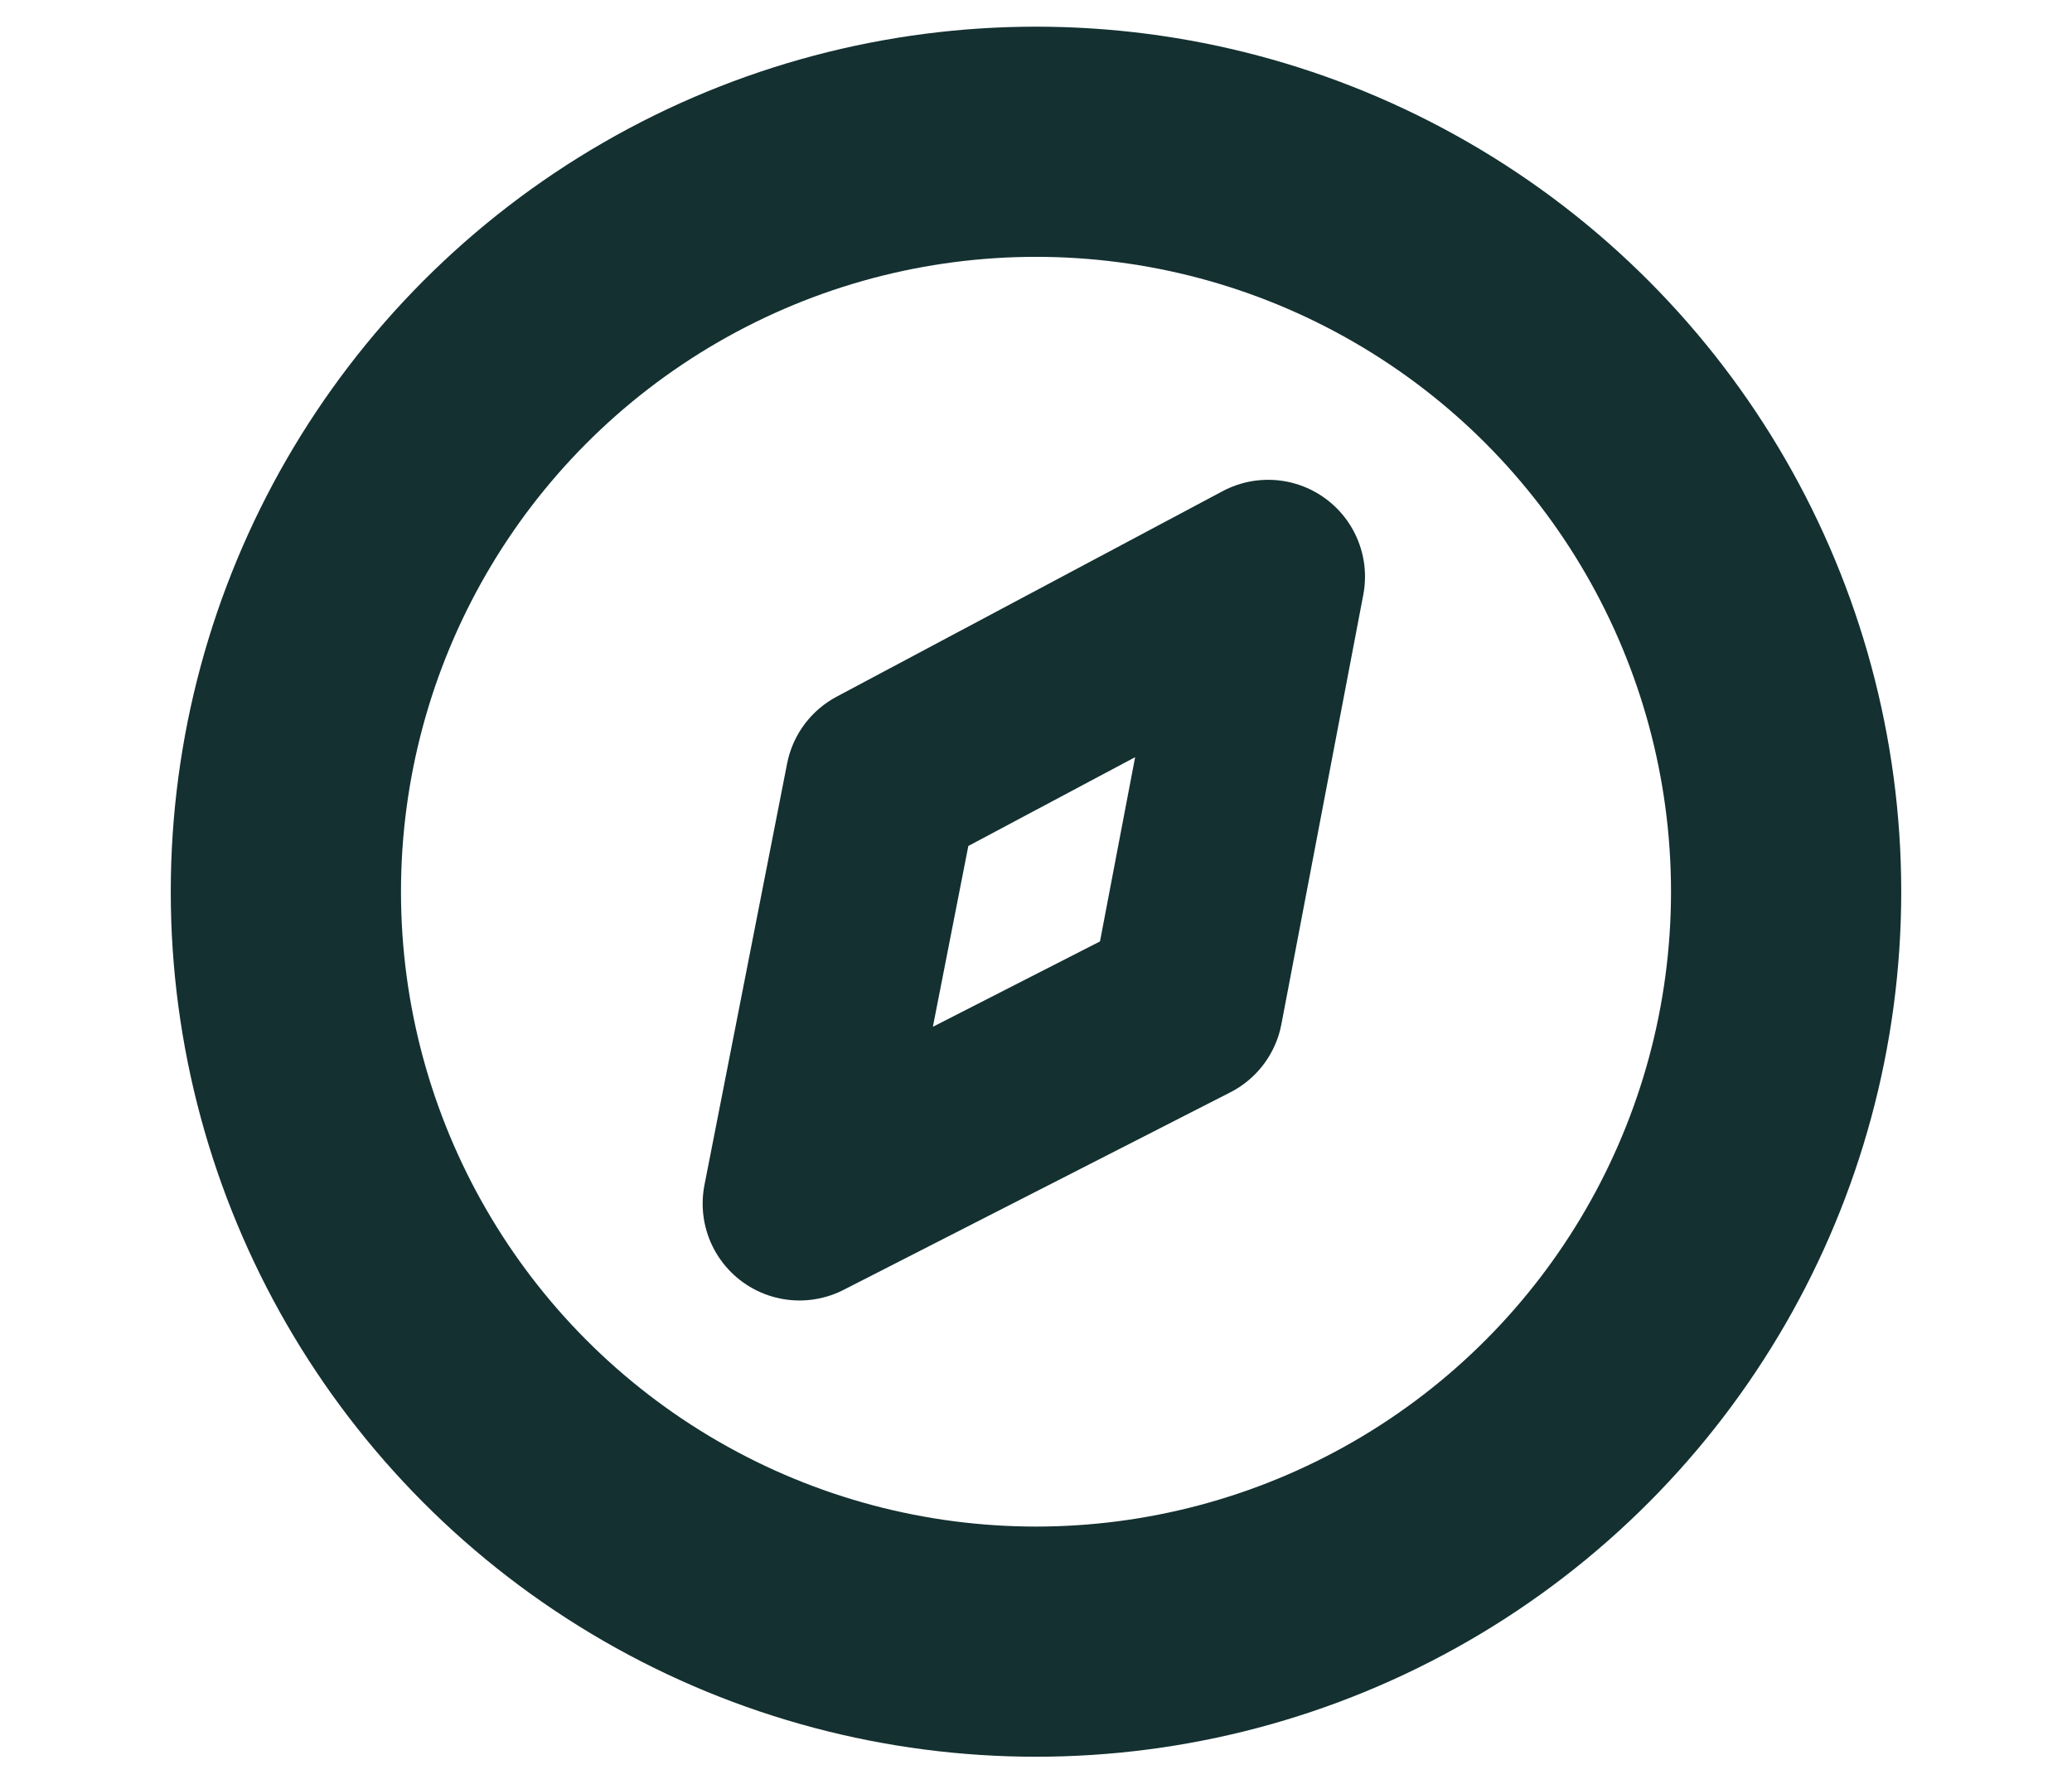
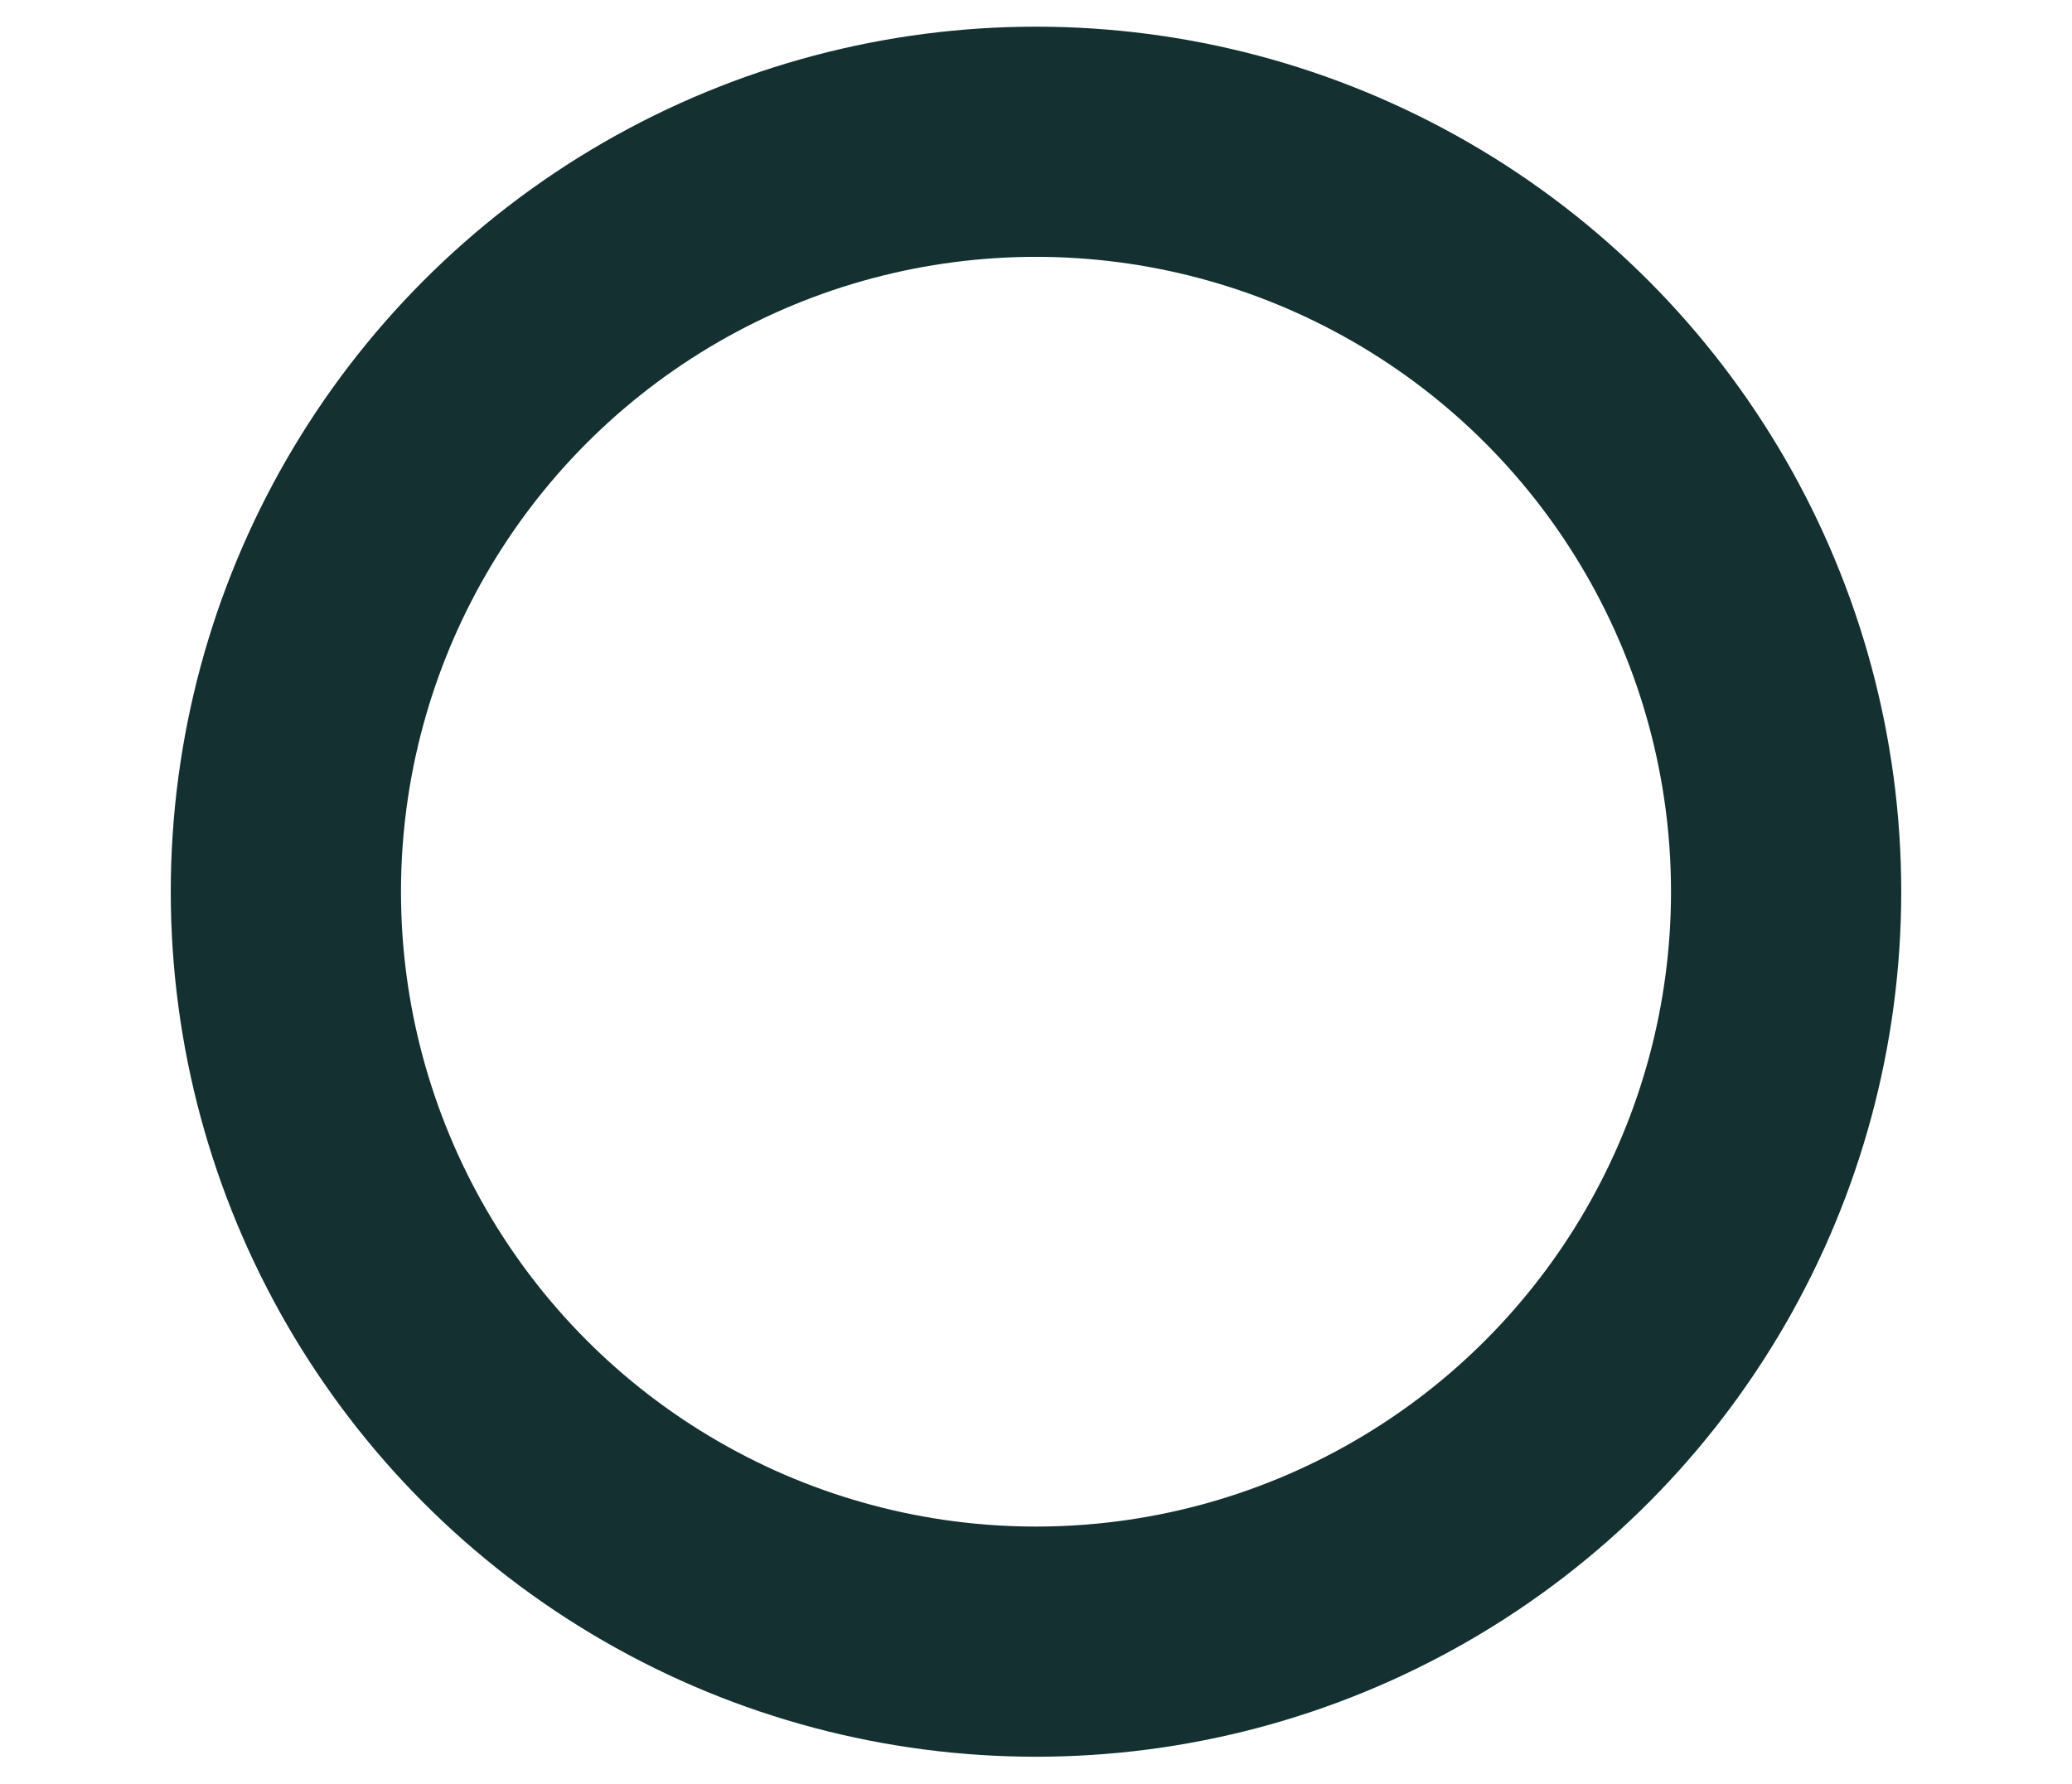
<svg xmlns="http://www.w3.org/2000/svg" width="72" height="62" viewBox="0 0 72 62" fill="none">
  <circle cx="36" cy="30.993" r="26.066" stroke="#143031" stroke-width="8" />
-   <path d="M44.067 20.042L41.221 34.969L27.782 41.835L30.654 27.185L44.067 20.042Z" stroke="#143031" stroke-width="6.731" stroke-linejoin="round" />
</svg>